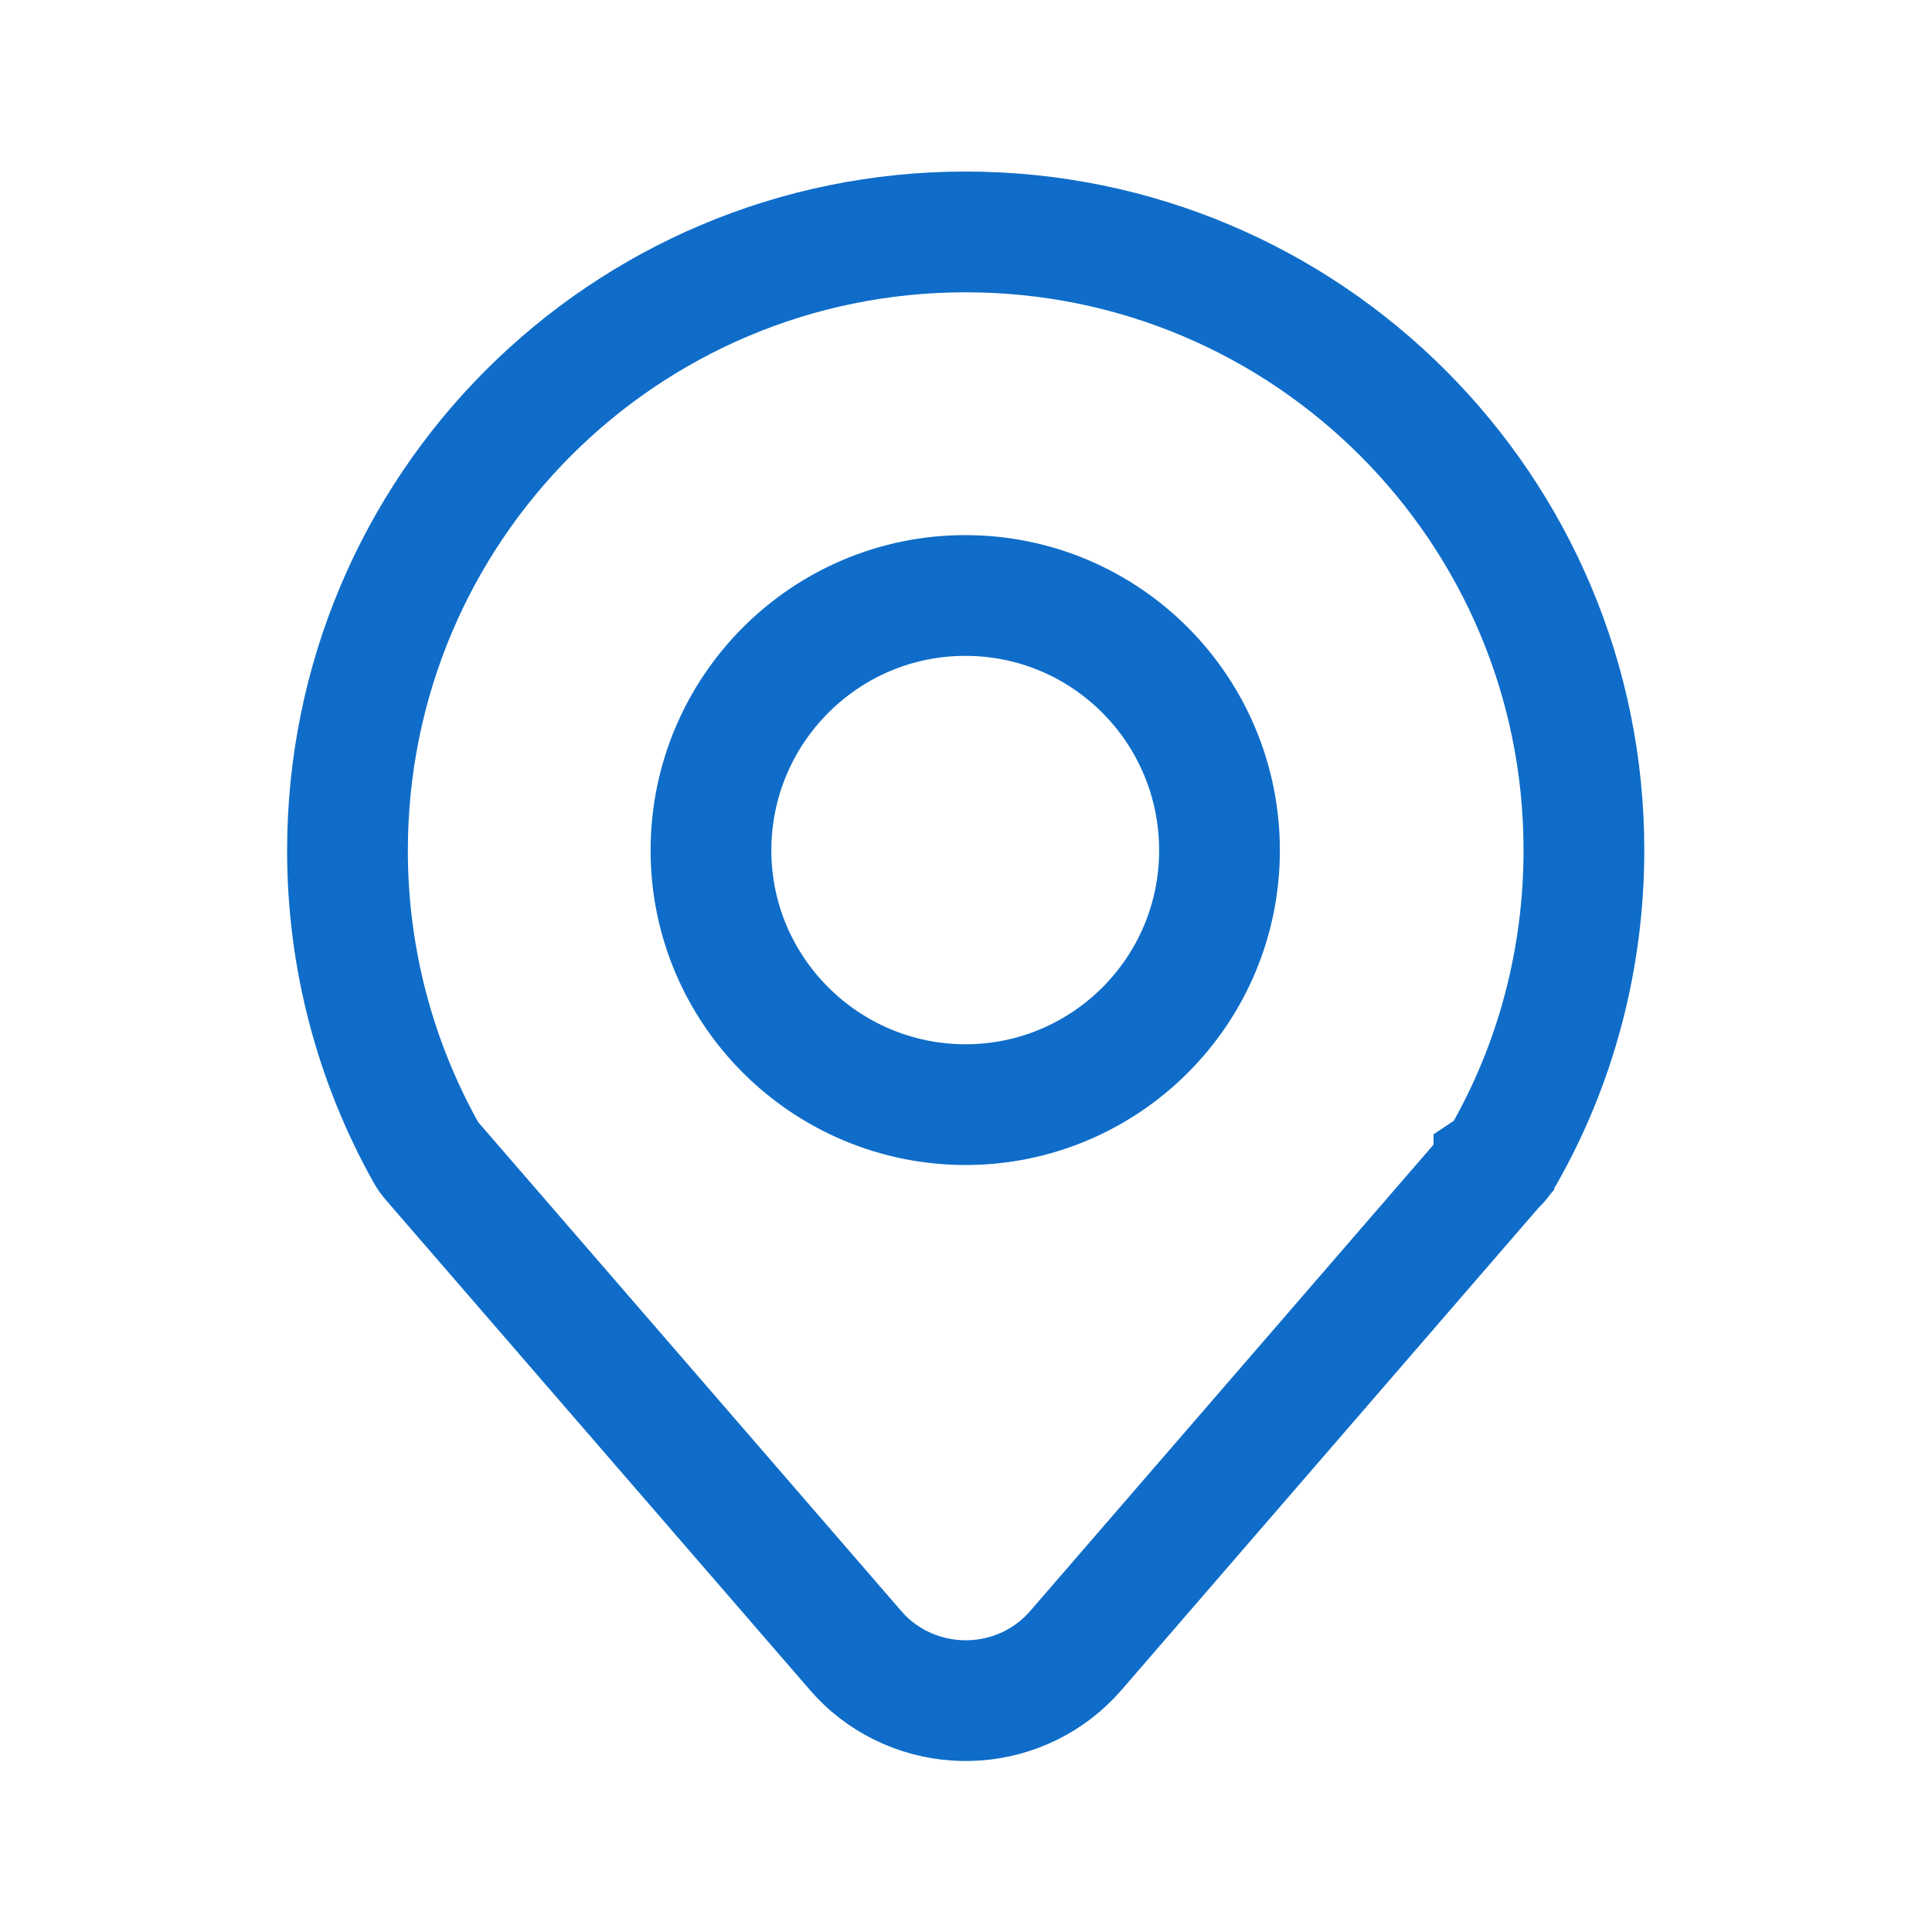
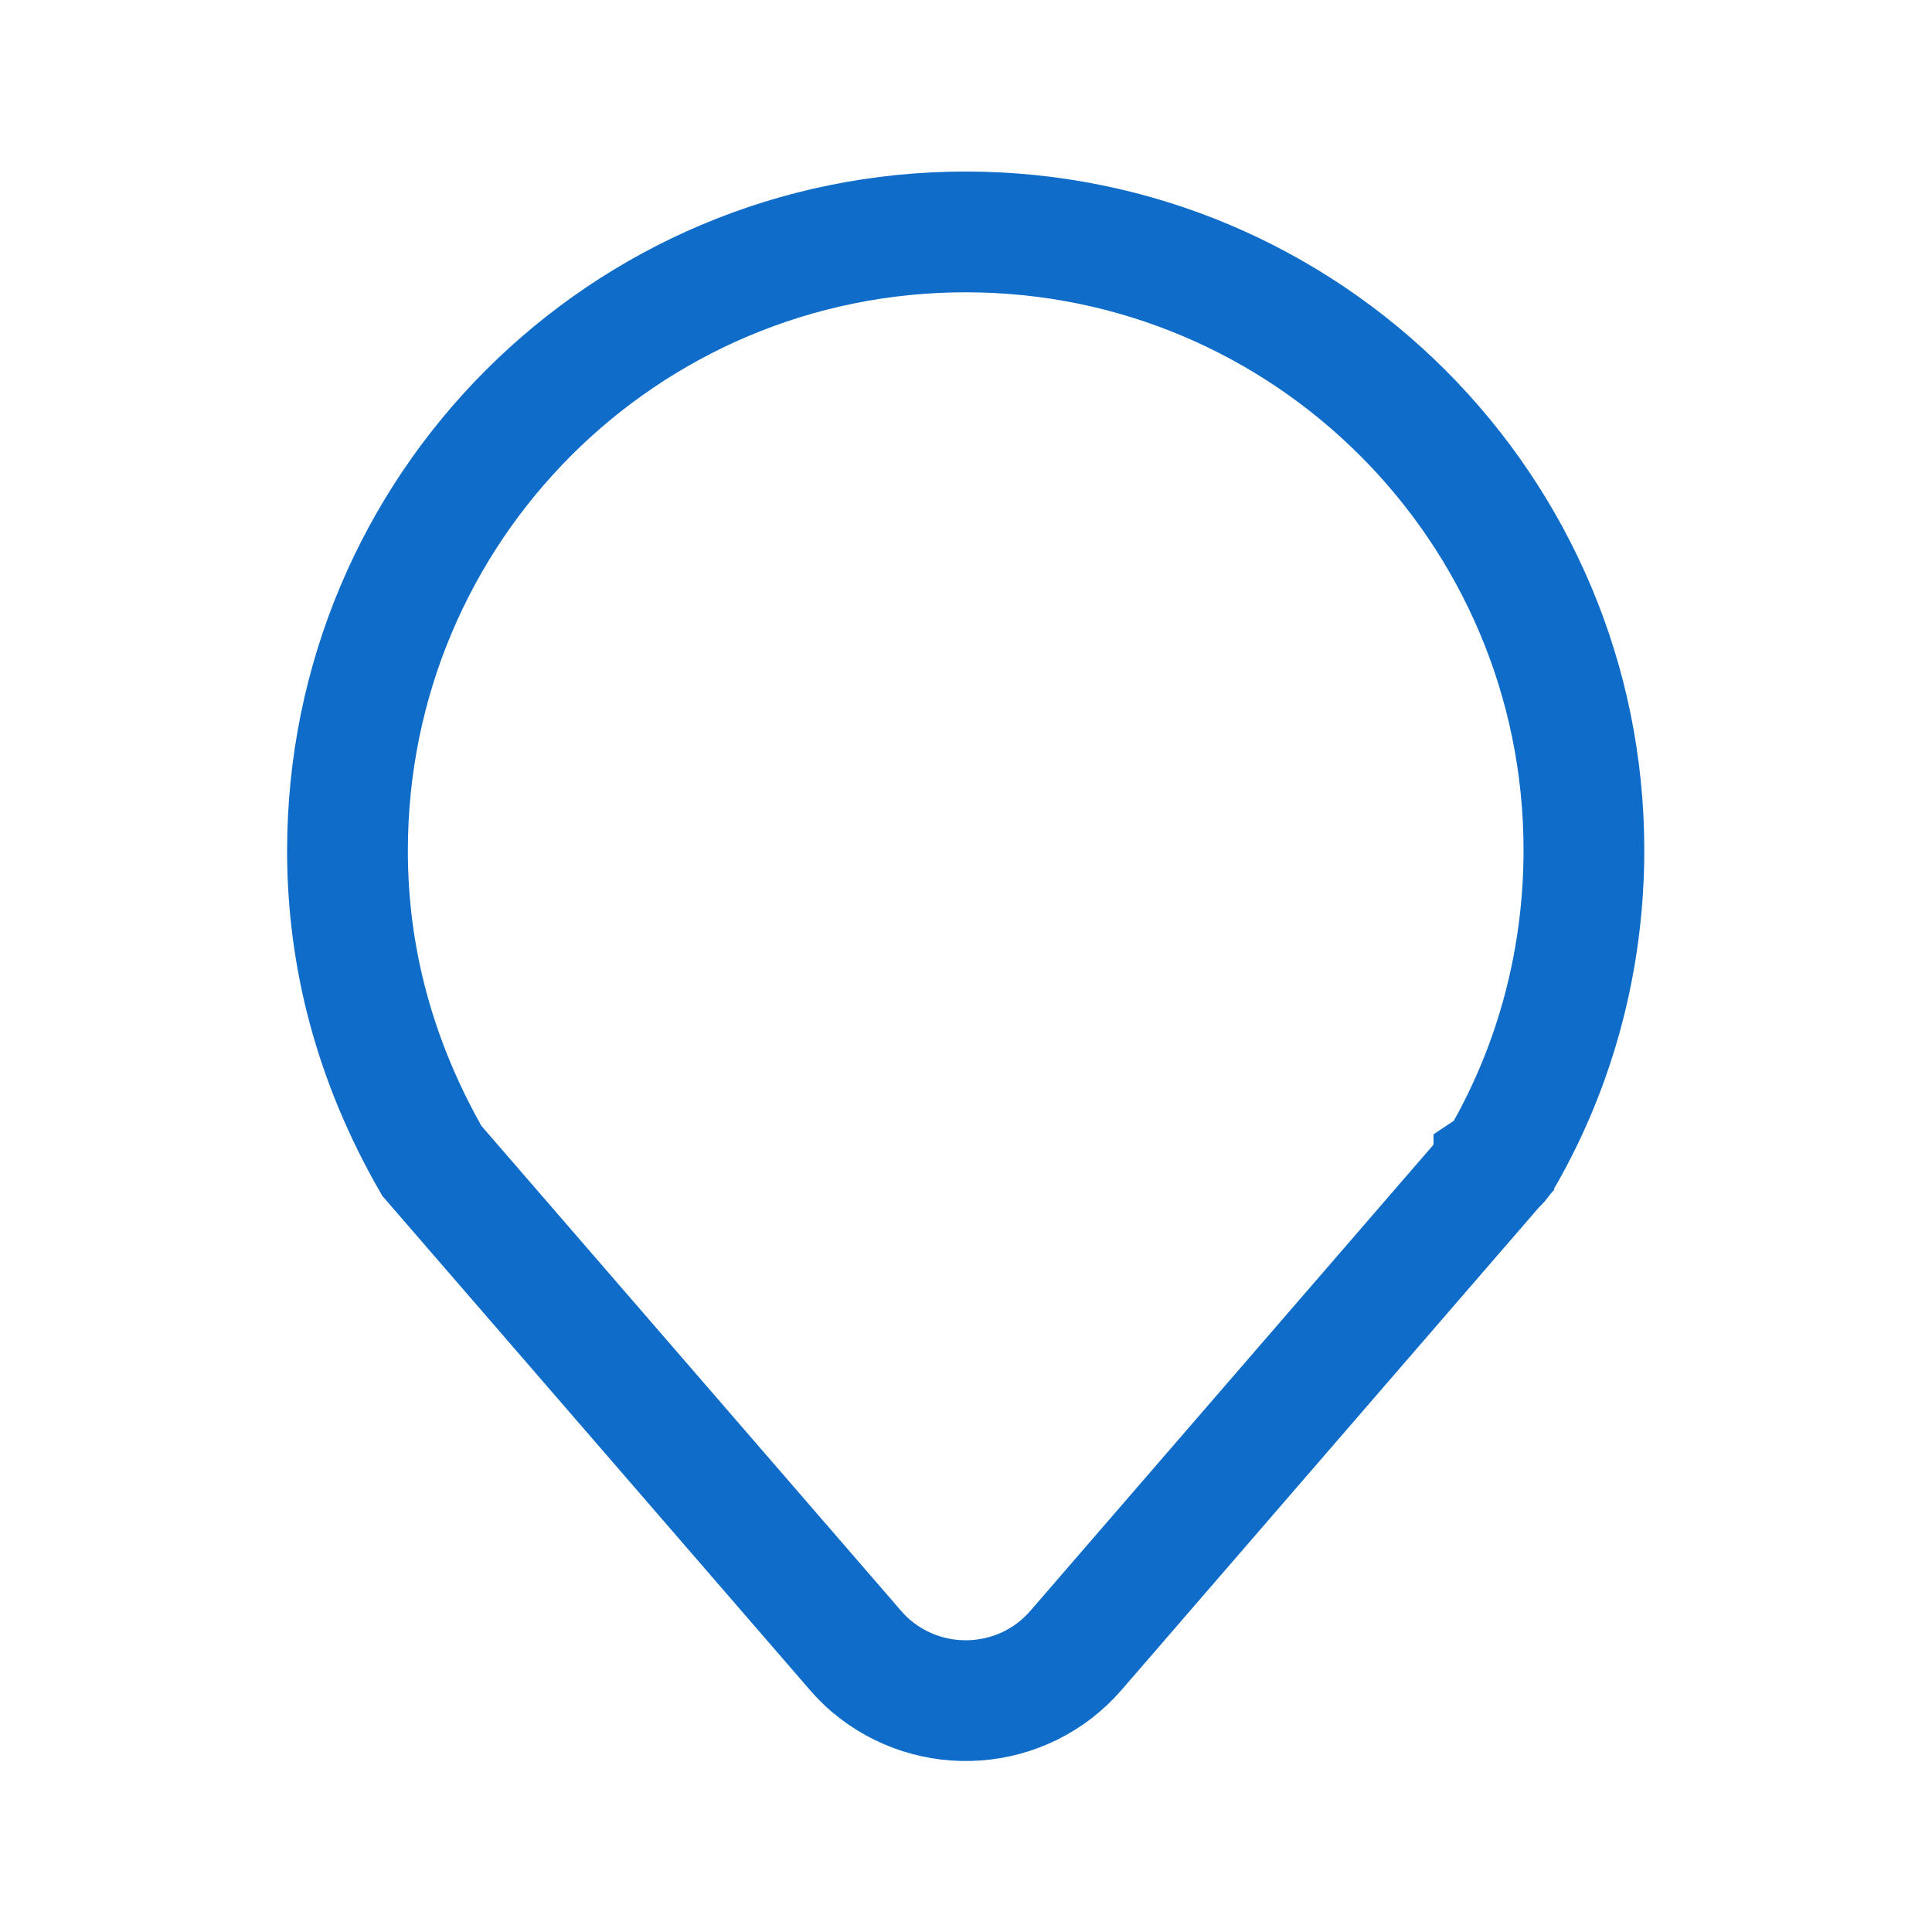
<svg xmlns="http://www.w3.org/2000/svg" width="48" height="48" viewBox="0 0 48 48" fill="none">
-   <path d="M37.115 28.998L26.733 41.002C25.426 42.514 23.142 42.672 21.629 41.38C21.503 41.27 21.377 41.144 21.267 41.018L10.728 28.84C10.728 28.84 10.633 28.73 10.602 28.667C9.31 26.367 8.633 23.784 8.633 21.137C8.633 12.63 15.501 5.762 23.992 5.762C32.483 5.762 39.352 12.646 39.352 21.121C39.352 23.815 38.659 26.43 37.351 28.714C37.288 28.825 37.209 28.919 37.115 28.982V28.998Z" stroke="#0F6DC9" stroke-width="3" stroke-linecap="round" />
-   <path d="M23.997 27.445C20.5 27.445 17.664 24.609 17.664 21.128C17.664 17.631 20.5 14.795 23.981 14.795C27.478 14.795 30.298 17.631 30.298 21.128C30.298 24.625 27.463 27.445 23.981 27.445H23.997Z" stroke="#0F6DC9" stroke-width="3" stroke-linecap="round" />
+   <path d="M37.115 28.998L26.733 41.002C25.426 42.514 23.142 42.672 21.629 41.38C21.503 41.27 21.377 41.144 21.267 41.018L10.728 28.84C9.31 26.367 8.633 23.784 8.633 21.137C8.633 12.63 15.501 5.762 23.992 5.762C32.483 5.762 39.352 12.646 39.352 21.121C39.352 23.815 38.659 26.43 37.351 28.714C37.288 28.825 37.209 28.919 37.115 28.982V28.998Z" stroke="#0F6DC9" stroke-width="3" stroke-linecap="round" />
</svg>